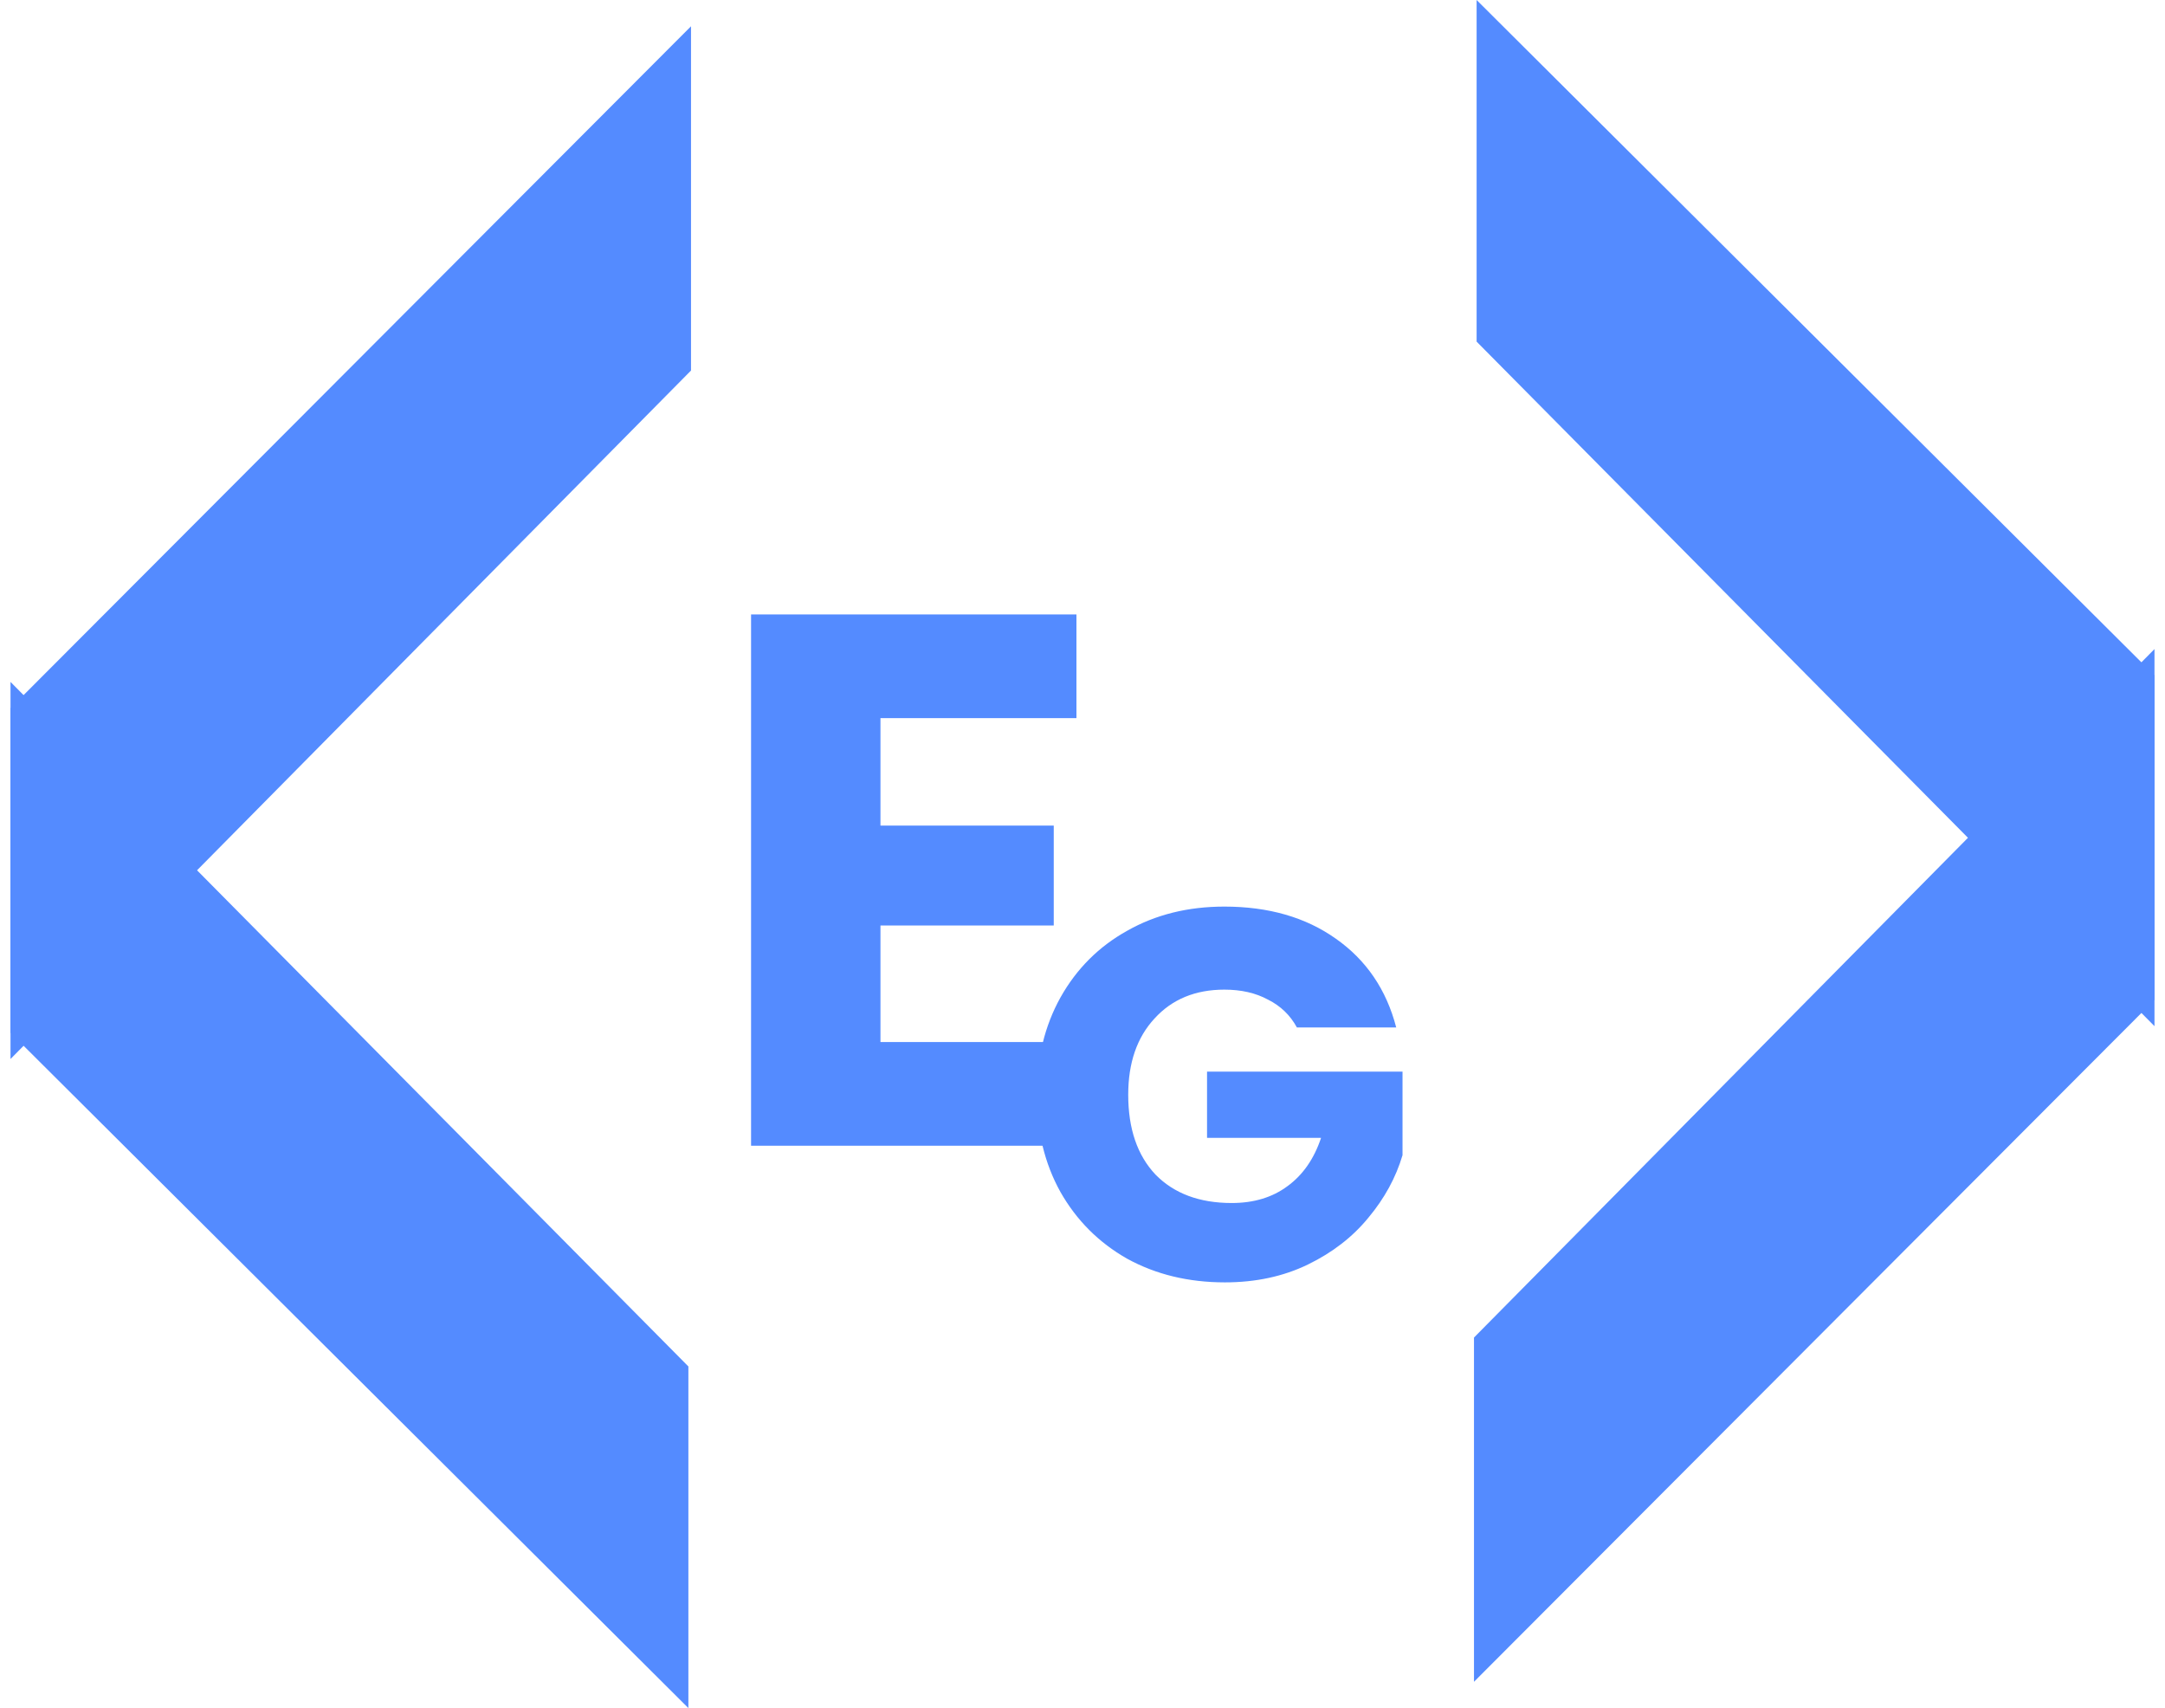
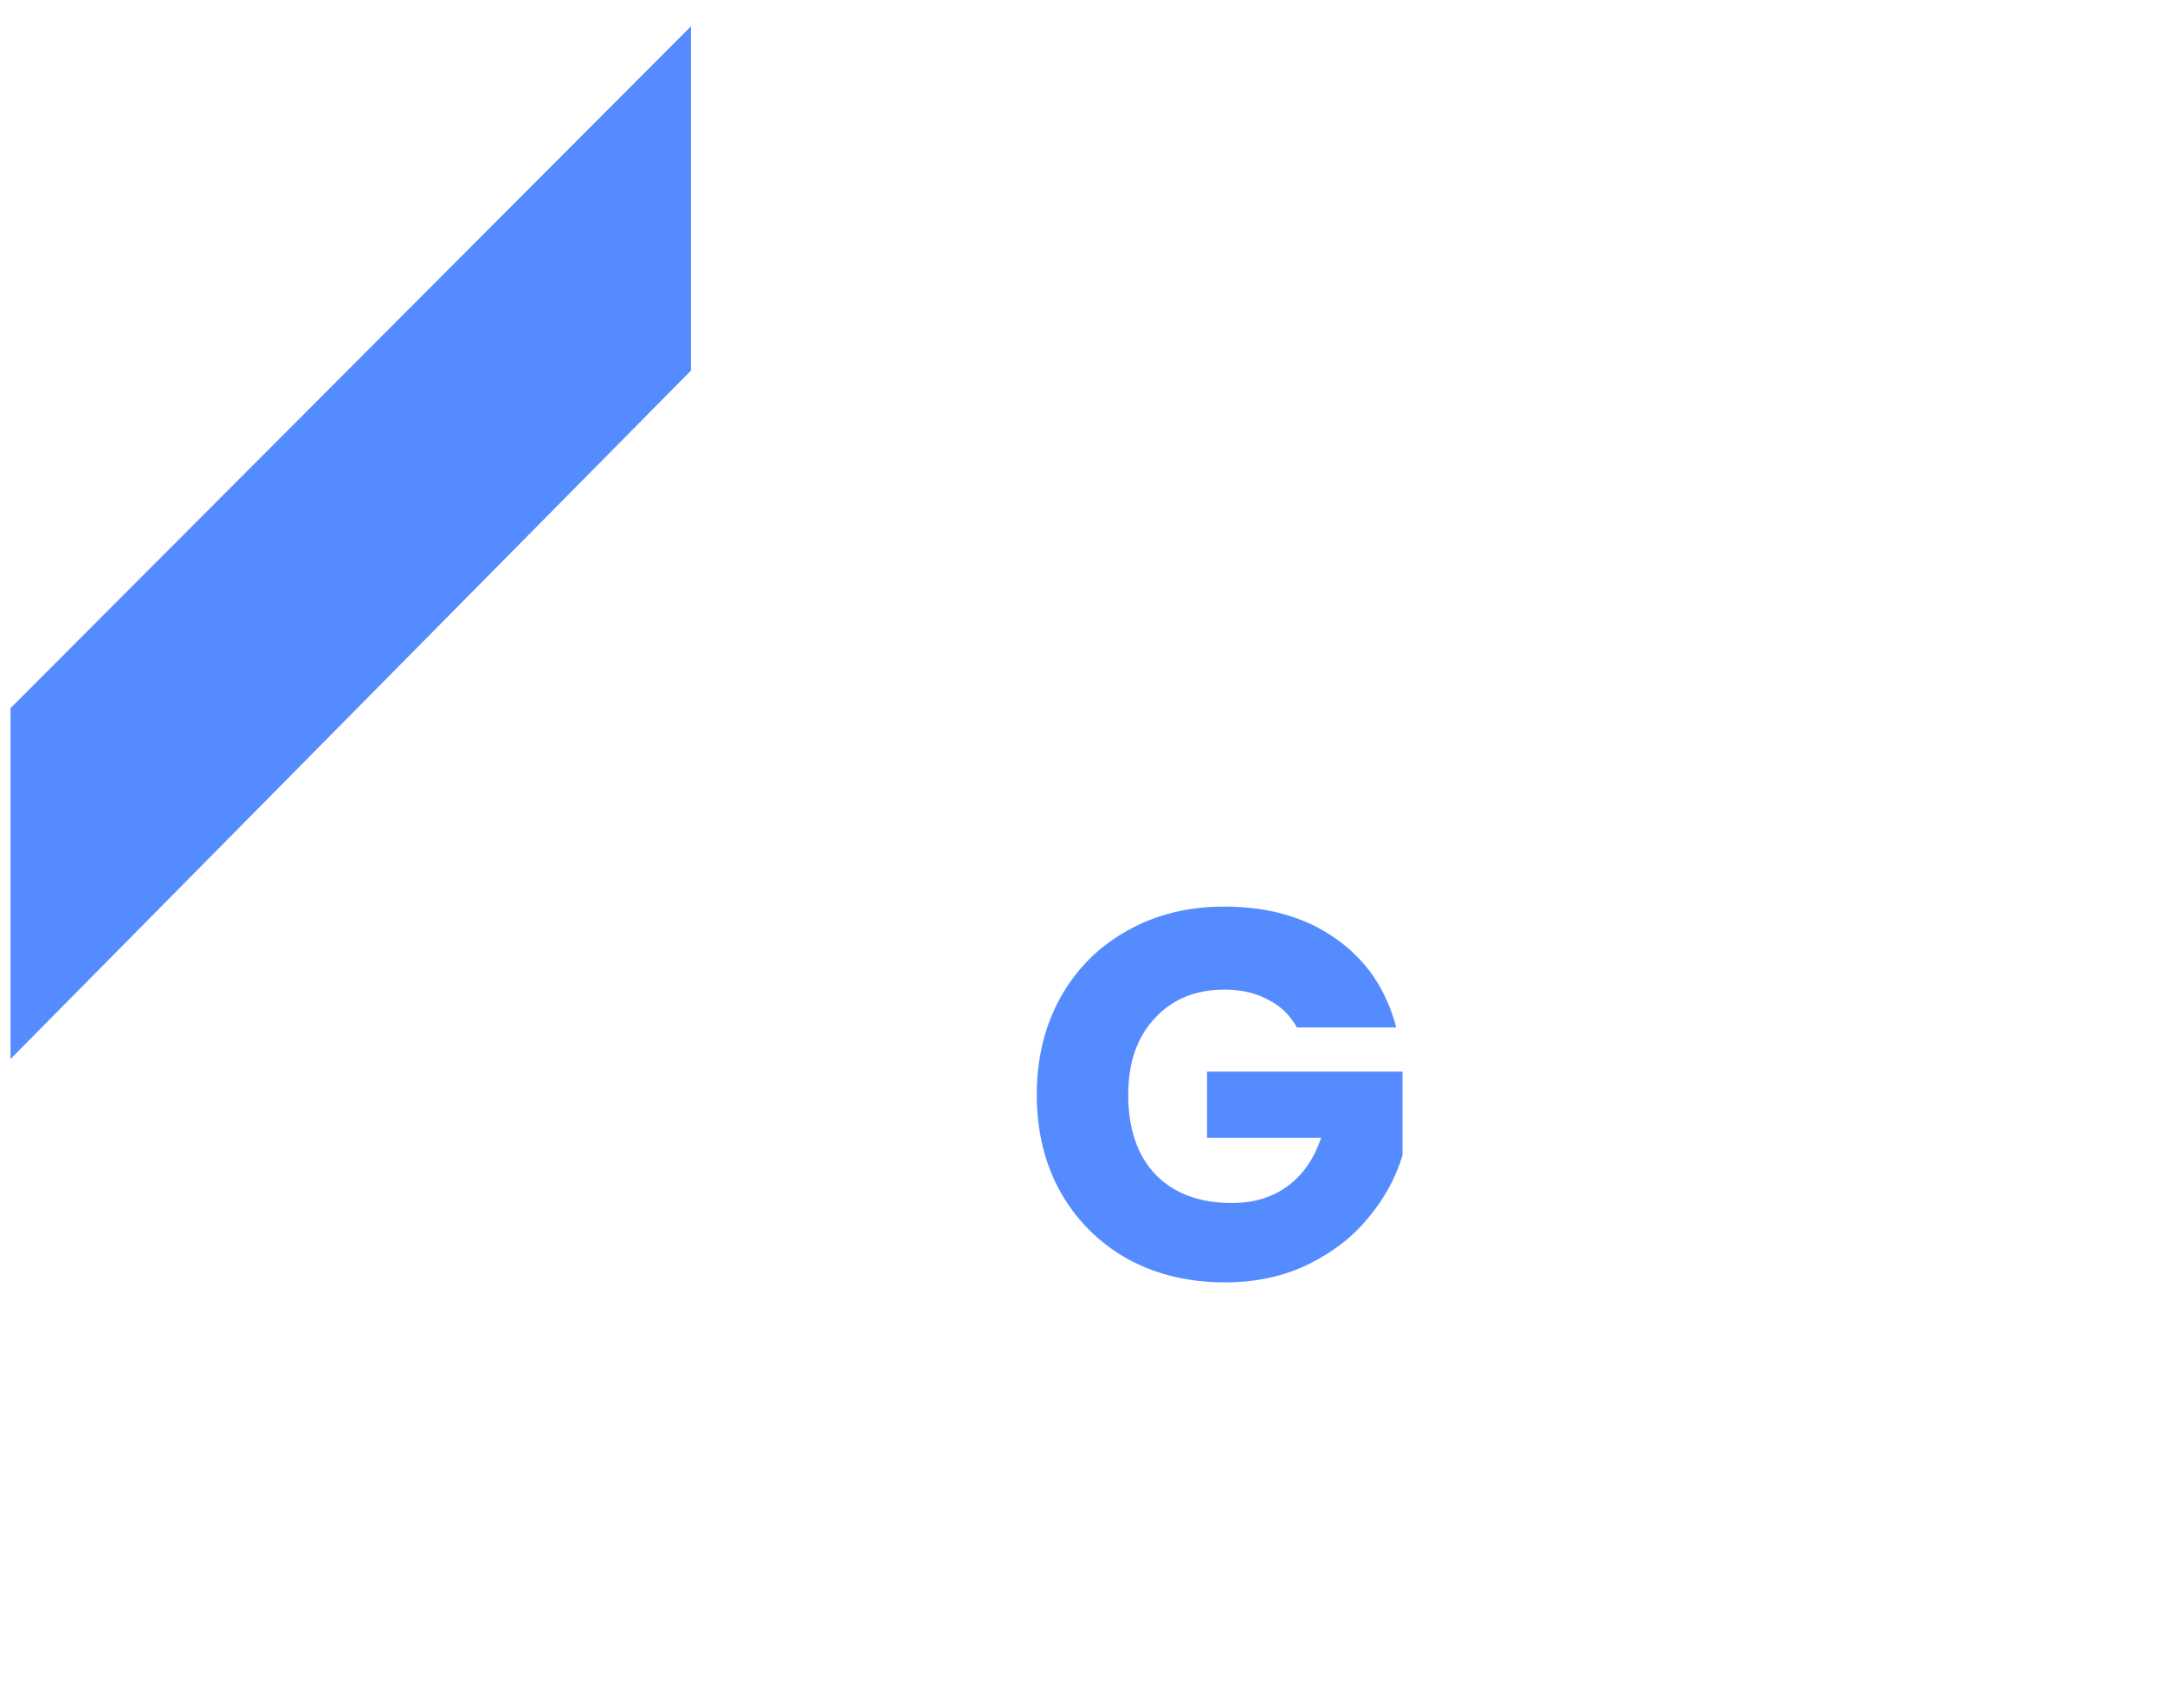
<svg xmlns="http://www.w3.org/2000/svg" width="824" height="650" viewBox="0 0 824 650" fill="none">
-   <path d="M262 650L4 393V259.5L262 520V650Z" fill="#548BFF" />
  <g filter="url(#filter0_d)">
    <path d="M4 393V259.5L263 0V131L4 393Z" fill="#548BFF" />
  </g>
-   <path d="M562 0L820 257V390.5L562 130V0Z" fill="#548BFF" />
  <g filter="url(#filter1_d)">
-     <path d="M820 257V390.5L561 650V519L820 257Z" fill="#548BFF" />
-   </g>
+     </g>
  <g filter="url(#filter2_d)">
    <path d="M493.6 381C491.067 376.333 487.4 372.8 482.6 370.4C477.933 367.867 472.4 366.6 466 366.6C454.933 366.6 446.067 370.267 439.4 377.6C432.733 384.8 429.4 394.467 429.4 406.6C429.4 419.533 432.867 429.667 439.8 437C446.867 444.2 456.533 447.8 468.8 447.8C477.2 447.8 484.267 445.667 490 441.4C495.867 437.133 500.133 431 502.8 423H459.4V397.8H533.8V429.6C531.267 438.133 526.933 446.067 520.8 453.4C514.8 460.733 507.133 466.667 497.8 471.2C488.467 475.733 477.933 478 466.2 478C452.333 478 439.933 475 429 469C418.2 462.867 409.733 454.4 403.6 443.6C397.6 432.8 394.6 420.467 394.6 406.6C394.6 392.733 397.6 380.4 403.6 369.6C409.733 358.667 418.2 350.2 429 344.2C439.8 338.067 452.133 335 466 335C482.8 335 496.933 339.067 508.4 347.2C520 355.333 527.667 366.6 531.4 381H493.6Z" fill="#548BFF" />
-     <path d="M335.104 263.28V304.176H401.056V342.192H335.104V386.544H409.696V426H285.856V223.824H409.696V263.28H335.104Z" fill="#548BFF" />
  </g>
  <defs>
    <filter id="filter0_d" x="0" y="0" width="267" height="407" filterUnits="userSpaceOnUse" color-interpolation-filters="sRGB">
      <feFlood flood-opacity="0" result="BackgroundImageFix" />
      <feColorMatrix in="SourceAlpha" type="matrix" values="0 0 0 0 0 0 0 0 0 0 0 0 0 0 0 0 0 0 127 0" result="hardAlpha" />
      <feOffset dy="10" />
      <feGaussianBlur stdDeviation="2" />
      <feComposite in2="hardAlpha" operator="out" />
      <feColorMatrix type="matrix" values="0 0 0 0 0 0 0 0 0 0 0 0 0 0 0 0 0 0 0.25 0" />
      <feBlend mode="normal" in2="BackgroundImageFix" result="effect1_dropShadow" />
      <feBlend mode="normal" in="SourceGraphic" in2="effect1_dropShadow" result="shape" />
    </filter>
    <filter id="filter1_d" x="557" y="243" width="267" height="407" filterUnits="userSpaceOnUse" color-interpolation-filters="sRGB">
      <feFlood flood-opacity="0" result="BackgroundImageFix" />
      <feColorMatrix in="SourceAlpha" type="matrix" values="0 0 0 0 0 0 0 0 0 0 0 0 0 0 0 0 0 0 127 0" result="hardAlpha" />
      <feOffset dy="-10" />
      <feGaussianBlur stdDeviation="2" />
      <feComposite in2="hardAlpha" operator="out" />
      <feColorMatrix type="matrix" values="0 0 0 0 0 0 0 0 0 0 0 0 0 0 0 0 0 0 0.25 0" />
      <feBlend mode="normal" in2="BackgroundImageFix" result="effect1_dropShadow" />
      <feBlend mode="normal" in="SourceGraphic" in2="effect1_dropShadow" result="shape" />
    </filter>
    <filter id="filter2_d" x="281.856" y="223.824" width="255.944" height="268.176" filterUnits="userSpaceOnUse" color-interpolation-filters="sRGB">
      <feFlood flood-opacity="0" result="BackgroundImageFix" />
      <feColorMatrix in="SourceAlpha" type="matrix" values="0 0 0 0 0 0 0 0 0 0 0 0 0 0 0 0 0 0 127 0" result="hardAlpha" />
      <feOffset dy="10" />
      <feGaussianBlur stdDeviation="2" />
      <feComposite in2="hardAlpha" operator="out" />
      <feColorMatrix type="matrix" values="0 0 0 0 0 0 0 0 0 0 0 0 0 0 0 0 0 0 0.25 0" />
      <feBlend mode="normal" in2="BackgroundImageFix" result="effect1_dropShadow" />
      <feBlend mode="normal" in="SourceGraphic" in2="effect1_dropShadow" result="shape" />
    </filter>
  </defs>
</svg>